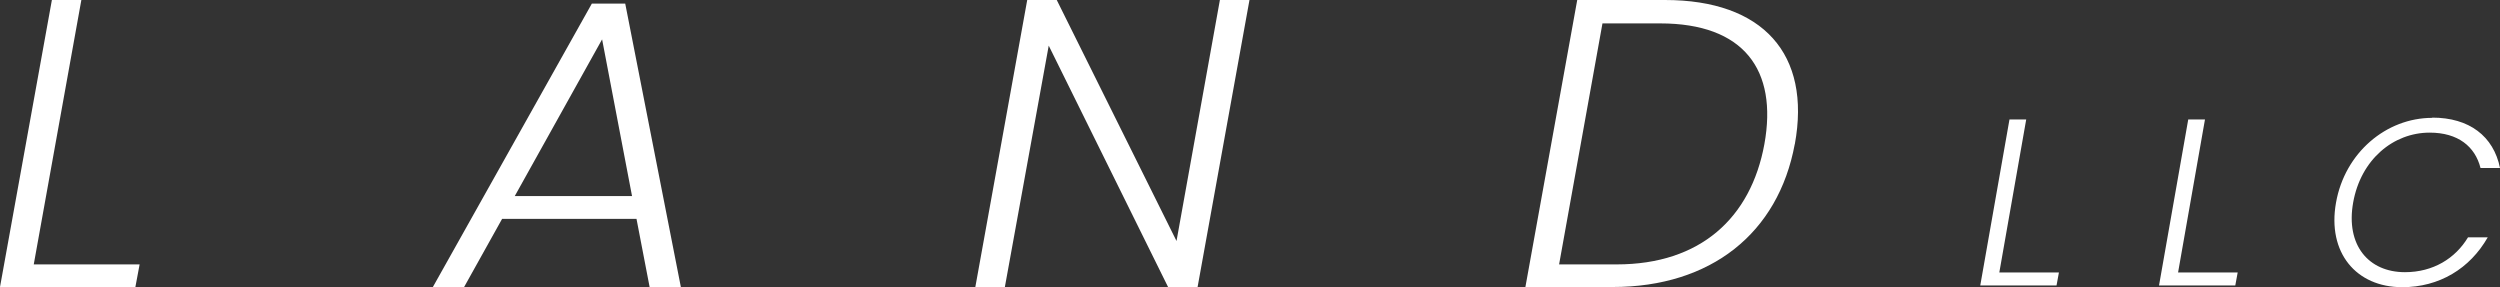
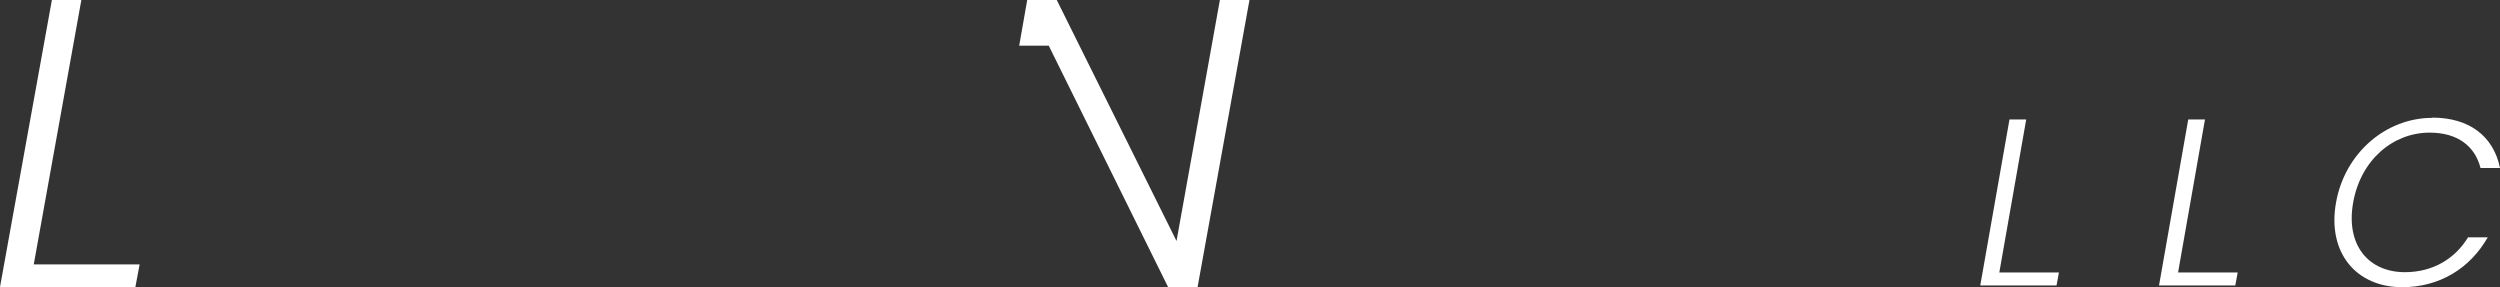
<svg xmlns="http://www.w3.org/2000/svg" id="a" width="408.09" height="46.87" viewBox="0 0 408.09 46.87">
  <rect x="0" y="0" width="408.09" height="46.87" fill="#333333" stroke="none" />
  <defs>
    <style>
      .cls-1 {
        fill: #fff;
      }
    </style>
  </defs>
  <path class="cls-1" d="M13.28,0L5.51,43.16H22.79l-.69,3.69H0L8.47,0h4.82Z" />
-   <path class="cls-1" d="M103.92,35.73h-21.96l-6.2,11.12h-5.1L96.61,.59h5.45l9.08,46.26h-5.1l-2.14-11.12h.02Zm-5.65-29.28l-14.24,25.55h19.14l-4.88-25.55h-.02Z" />
-   <path class="cls-1" d="M203.96,0l-8.47,46.85h-4.82L171.19,7.45l-7.16,39.4h-4.82L167.68,0h4.82l19.55,39.34L199.13,0h4.84Z" />
-   <path class="cls-1" d="M292.97,23.53c-2.69,14.55-13.69,23.32-29.73,23.32h-14.24L257.46,0h14.32c16.04,0,23.89,8.86,21.2,23.53h-.02Zm-29.06,19.63c13.63,0,21.89-7.57,24.1-19.63,2.2-12.14-3.37-19.71-17-19.71h-9.43l-7.08,39.34h9.41Z" />
+   <path class="cls-1" d="M203.96,0l-8.47,46.85h-4.82L171.19,7.45h-4.82L167.68,0h4.82l19.55,39.34L199.13,0h4.84Z" />
  <path class="cls-1" d="M330.75,19.51l-4.39,24.97h9.73l-.39,2.12h-12.45l4.77-27.1h2.71Z" />
  <path class="cls-1" d="M359.93,19.51l-4.39,24.97h9.73l-.39,2.12h-12.45l4.77-27.1h2.71Z" />
  <path class="cls-1" d="M397.03,19.2c6.04,0,10,3.02,11.06,8.22h-3.18c-.9-3.53-3.69-5.77-8.3-5.77-5.94,0-11.24,4.39-12.49,11.41-1.24,6.98,2.53,11.37,8.45,11.37,4.61,0,8.22-2.24,10.3-5.69h3.22c-2.92,5.12-7.92,8.14-13.96,8.14-7.53,0-12.26-5.65-10.81-13.79,1.43-8.14,8.18-13.85,15.71-13.85v-.02Z" />
</svg>